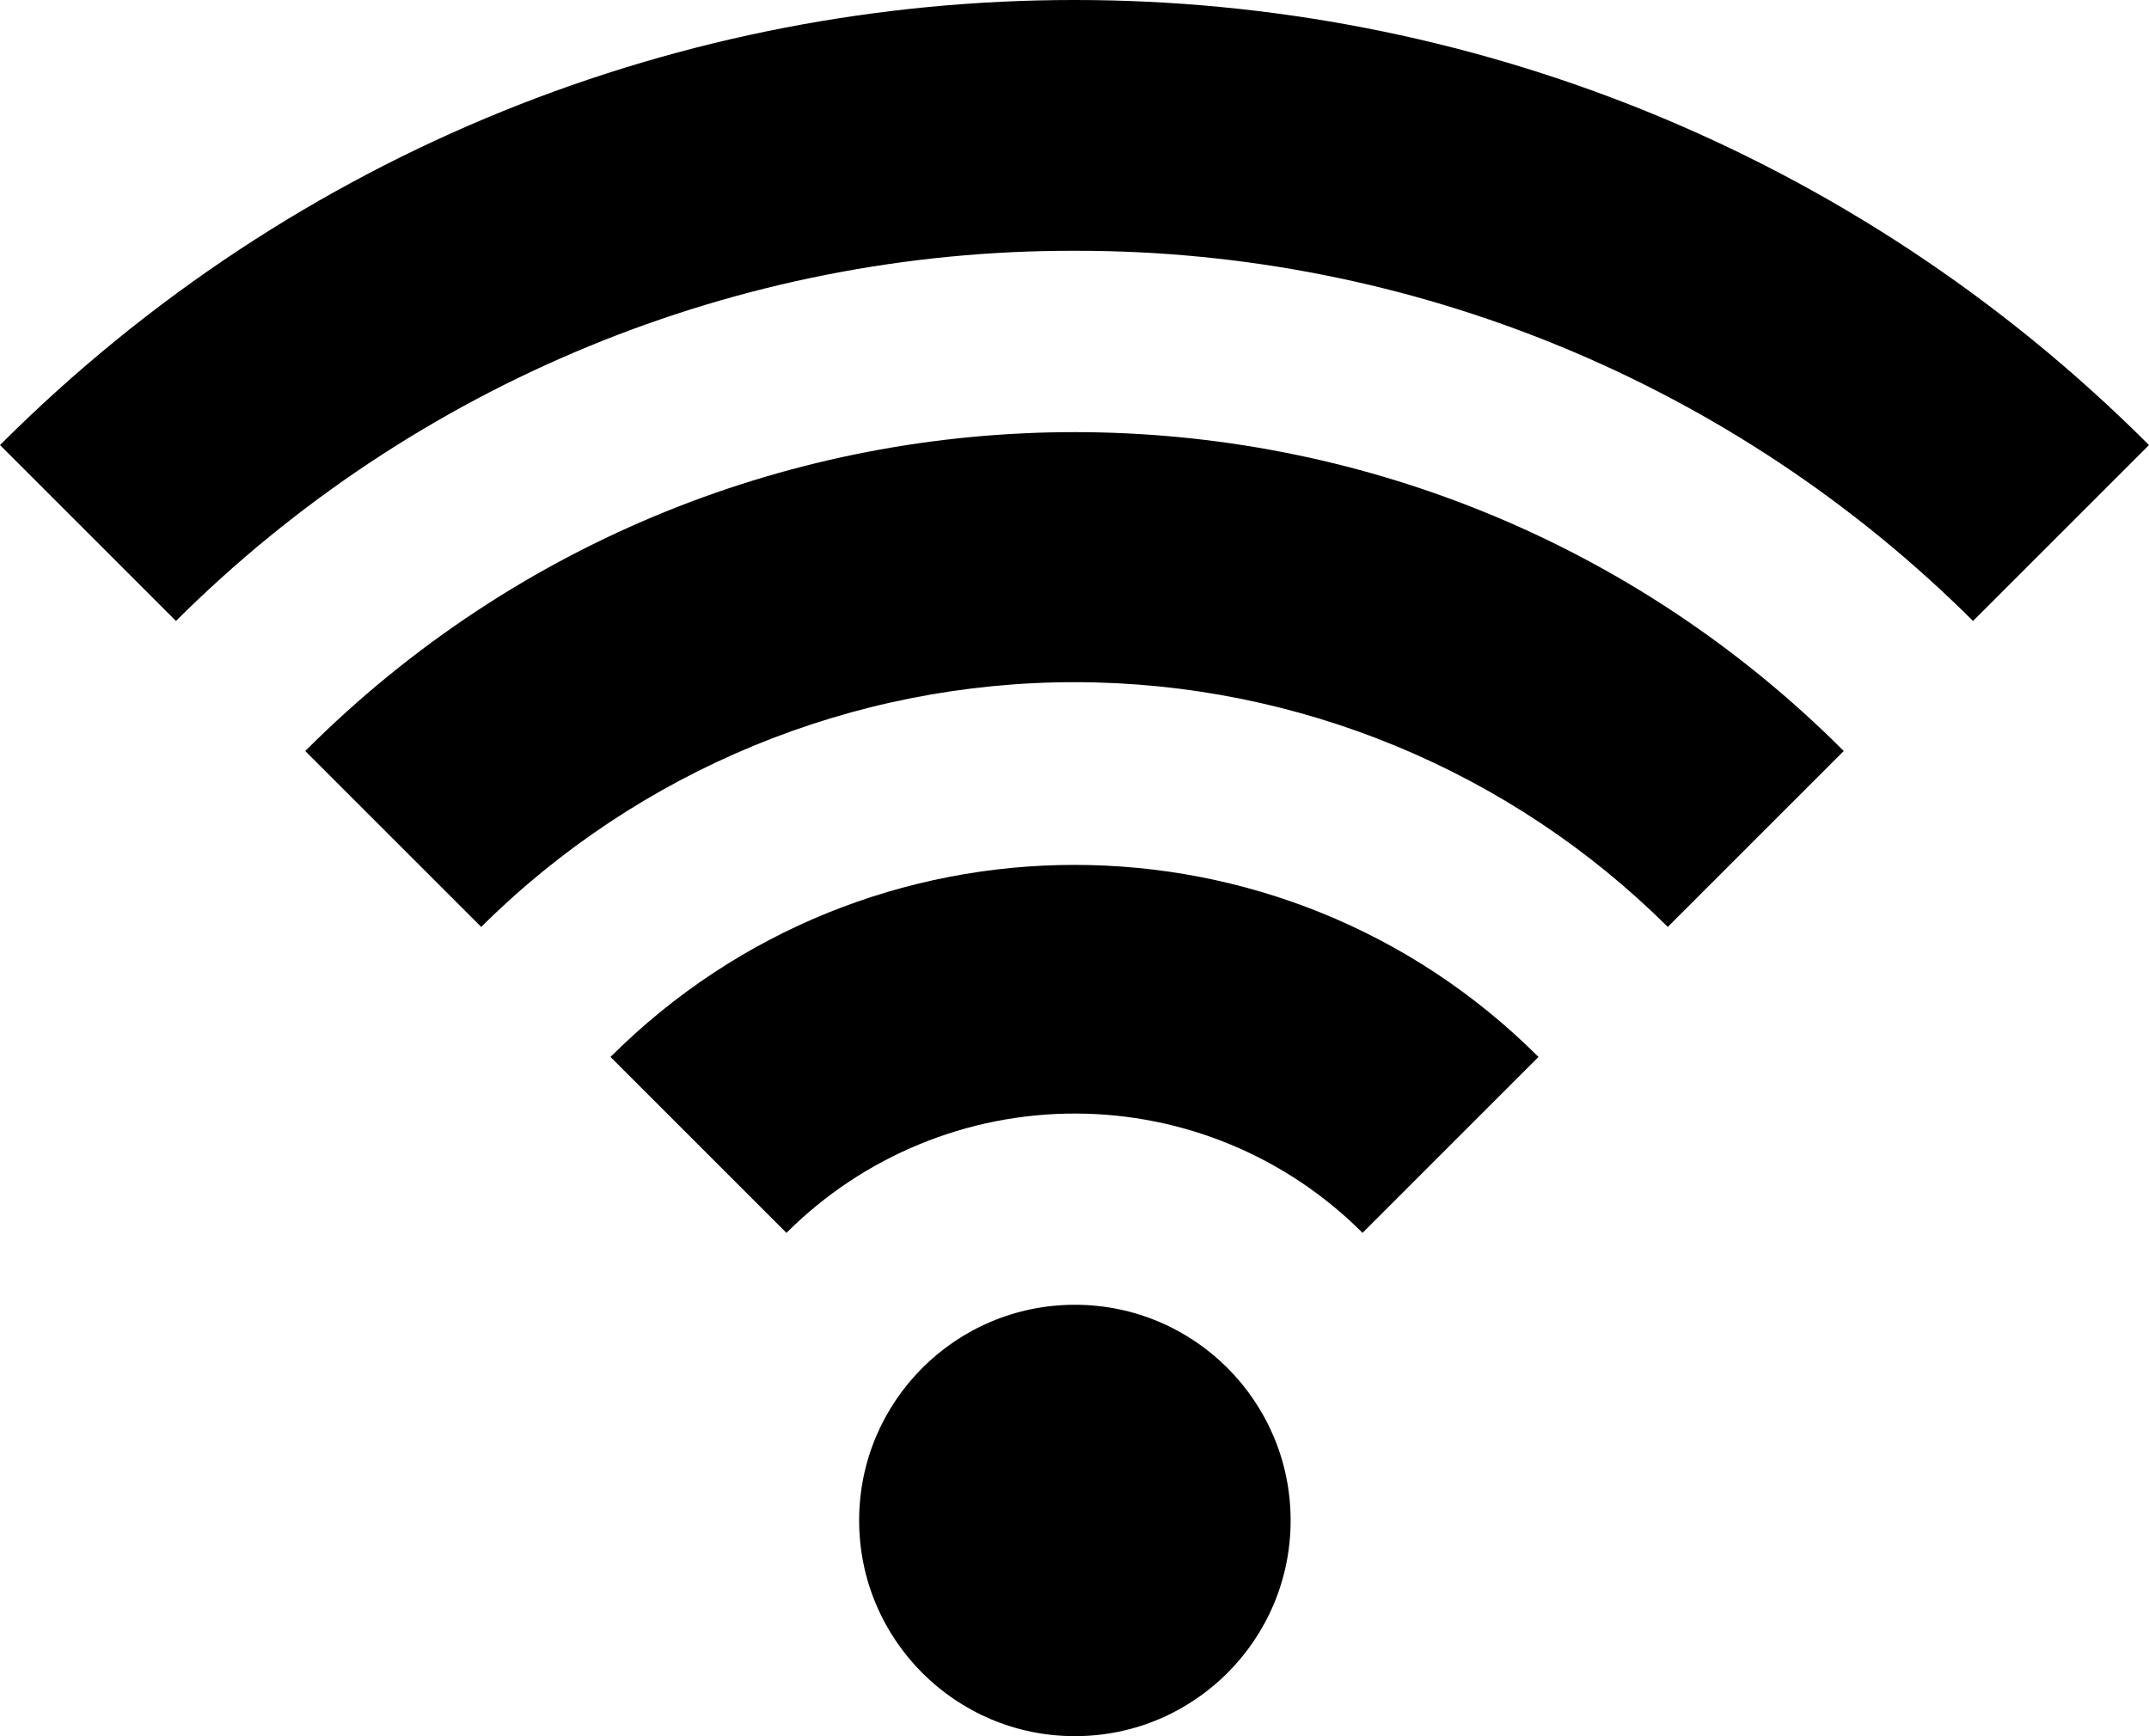
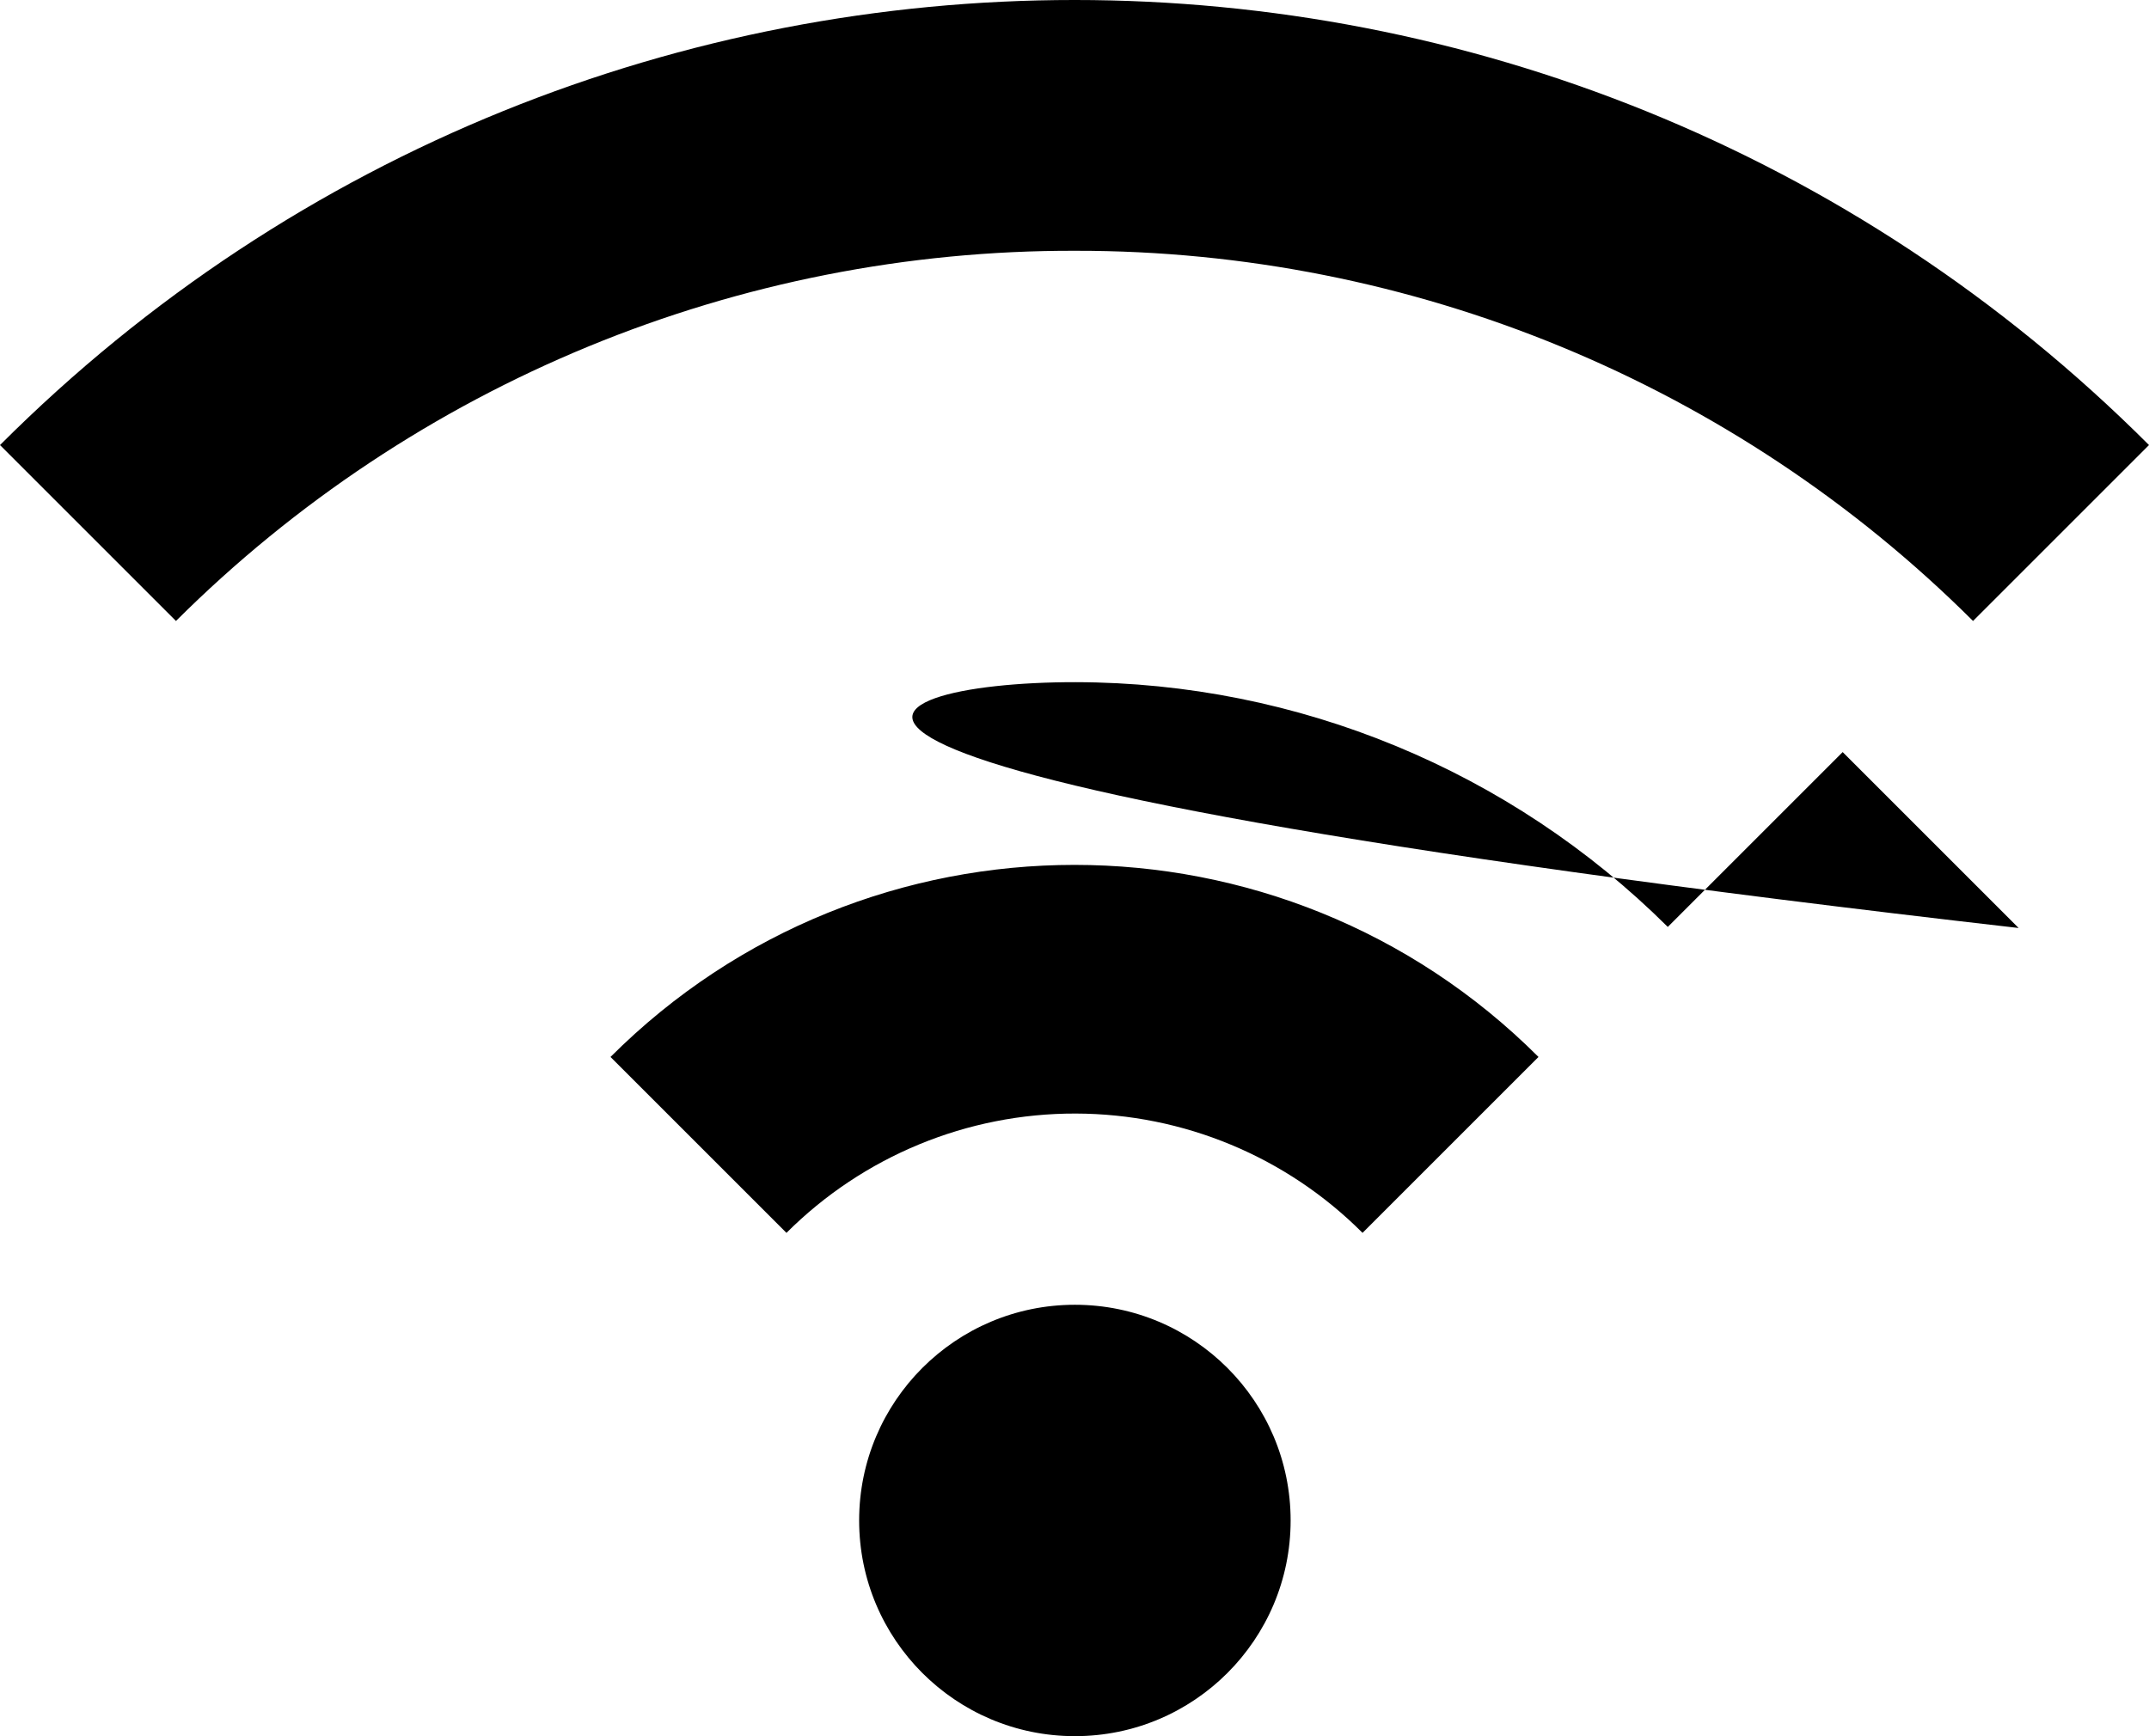
<svg xmlns="http://www.w3.org/2000/svg" version="1.1" id="Icons_1_" x="0px" y="0px" width="522.544px" height="422.253px" viewBox="0 0 522.544 422.253" enable-background="new 0 0 522.544 422.253" xml:space="preserve">
-   <path id="Icons" d="M261.365,317.335c28.972,0,52.459,23.487,52.459,52.459s-23.487,52.459-52.459,52.459  s-52.459-23.487-52.459-52.459C208.906,340.823,232.393,317.335,261.365,317.335z M261.551,60.993  c81.793-0.09,160.277,32.294,218.207,90.036l42.786-42.786C378.286-36.054,144.366-36.085,0.069,108.174  c-0.023,0.023-0.046,0.046-0.069,0.069l42.786,42.786C100.853,93.149,179.565,60.754,261.551,60.993z M261.551,165.911  c53.966,0.08,105.716,21.475,143.983,59.528l42.786-42.786C345.16,79.349,177.789,79.232,74.485,182.392  c-0.087,0.087-0.174,0.174-0.261,0.261l42.786,42.786C155.414,187.249,207.391,165.843,261.551,165.911z M261.551,270.829  c26.18,0.047,51.271,10.484,69.759,29.02l42.786-42.786c-62.323-62.282-163.325-62.282-225.648,0l42.786,42.786  C209.882,281.211,235.186,270.768,261.551,270.829z" />
+   <path id="Icons" d="M261.365,317.335c28.972,0,52.459,23.487,52.459,52.459s-23.487,52.459-52.459,52.459  s-52.459-23.487-52.459-52.459C208.906,340.823,232.393,317.335,261.365,317.335z M261.551,60.993  c81.793-0.09,160.277,32.294,218.207,90.036l42.786-42.786C378.286-36.054,144.366-36.085,0.069,108.174  c-0.023,0.023-0.046,0.046-0.069,0.069l42.786,42.786C100.853,93.149,179.565,60.754,261.551,60.993z M261.551,165.911  c53.966,0.08,105.716,21.475,143.983,59.528l42.786-42.786c-0.087,0.087-0.174,0.174-0.261,0.261l42.786,42.786C155.414,187.249,207.391,165.843,261.551,165.911z M261.551,270.829  c26.18,0.047,51.271,10.484,69.759,29.02l42.786-42.786c-62.323-62.282-163.325-62.282-225.648,0l42.786,42.786  C209.882,281.211,235.186,270.768,261.551,270.829z" />
</svg>